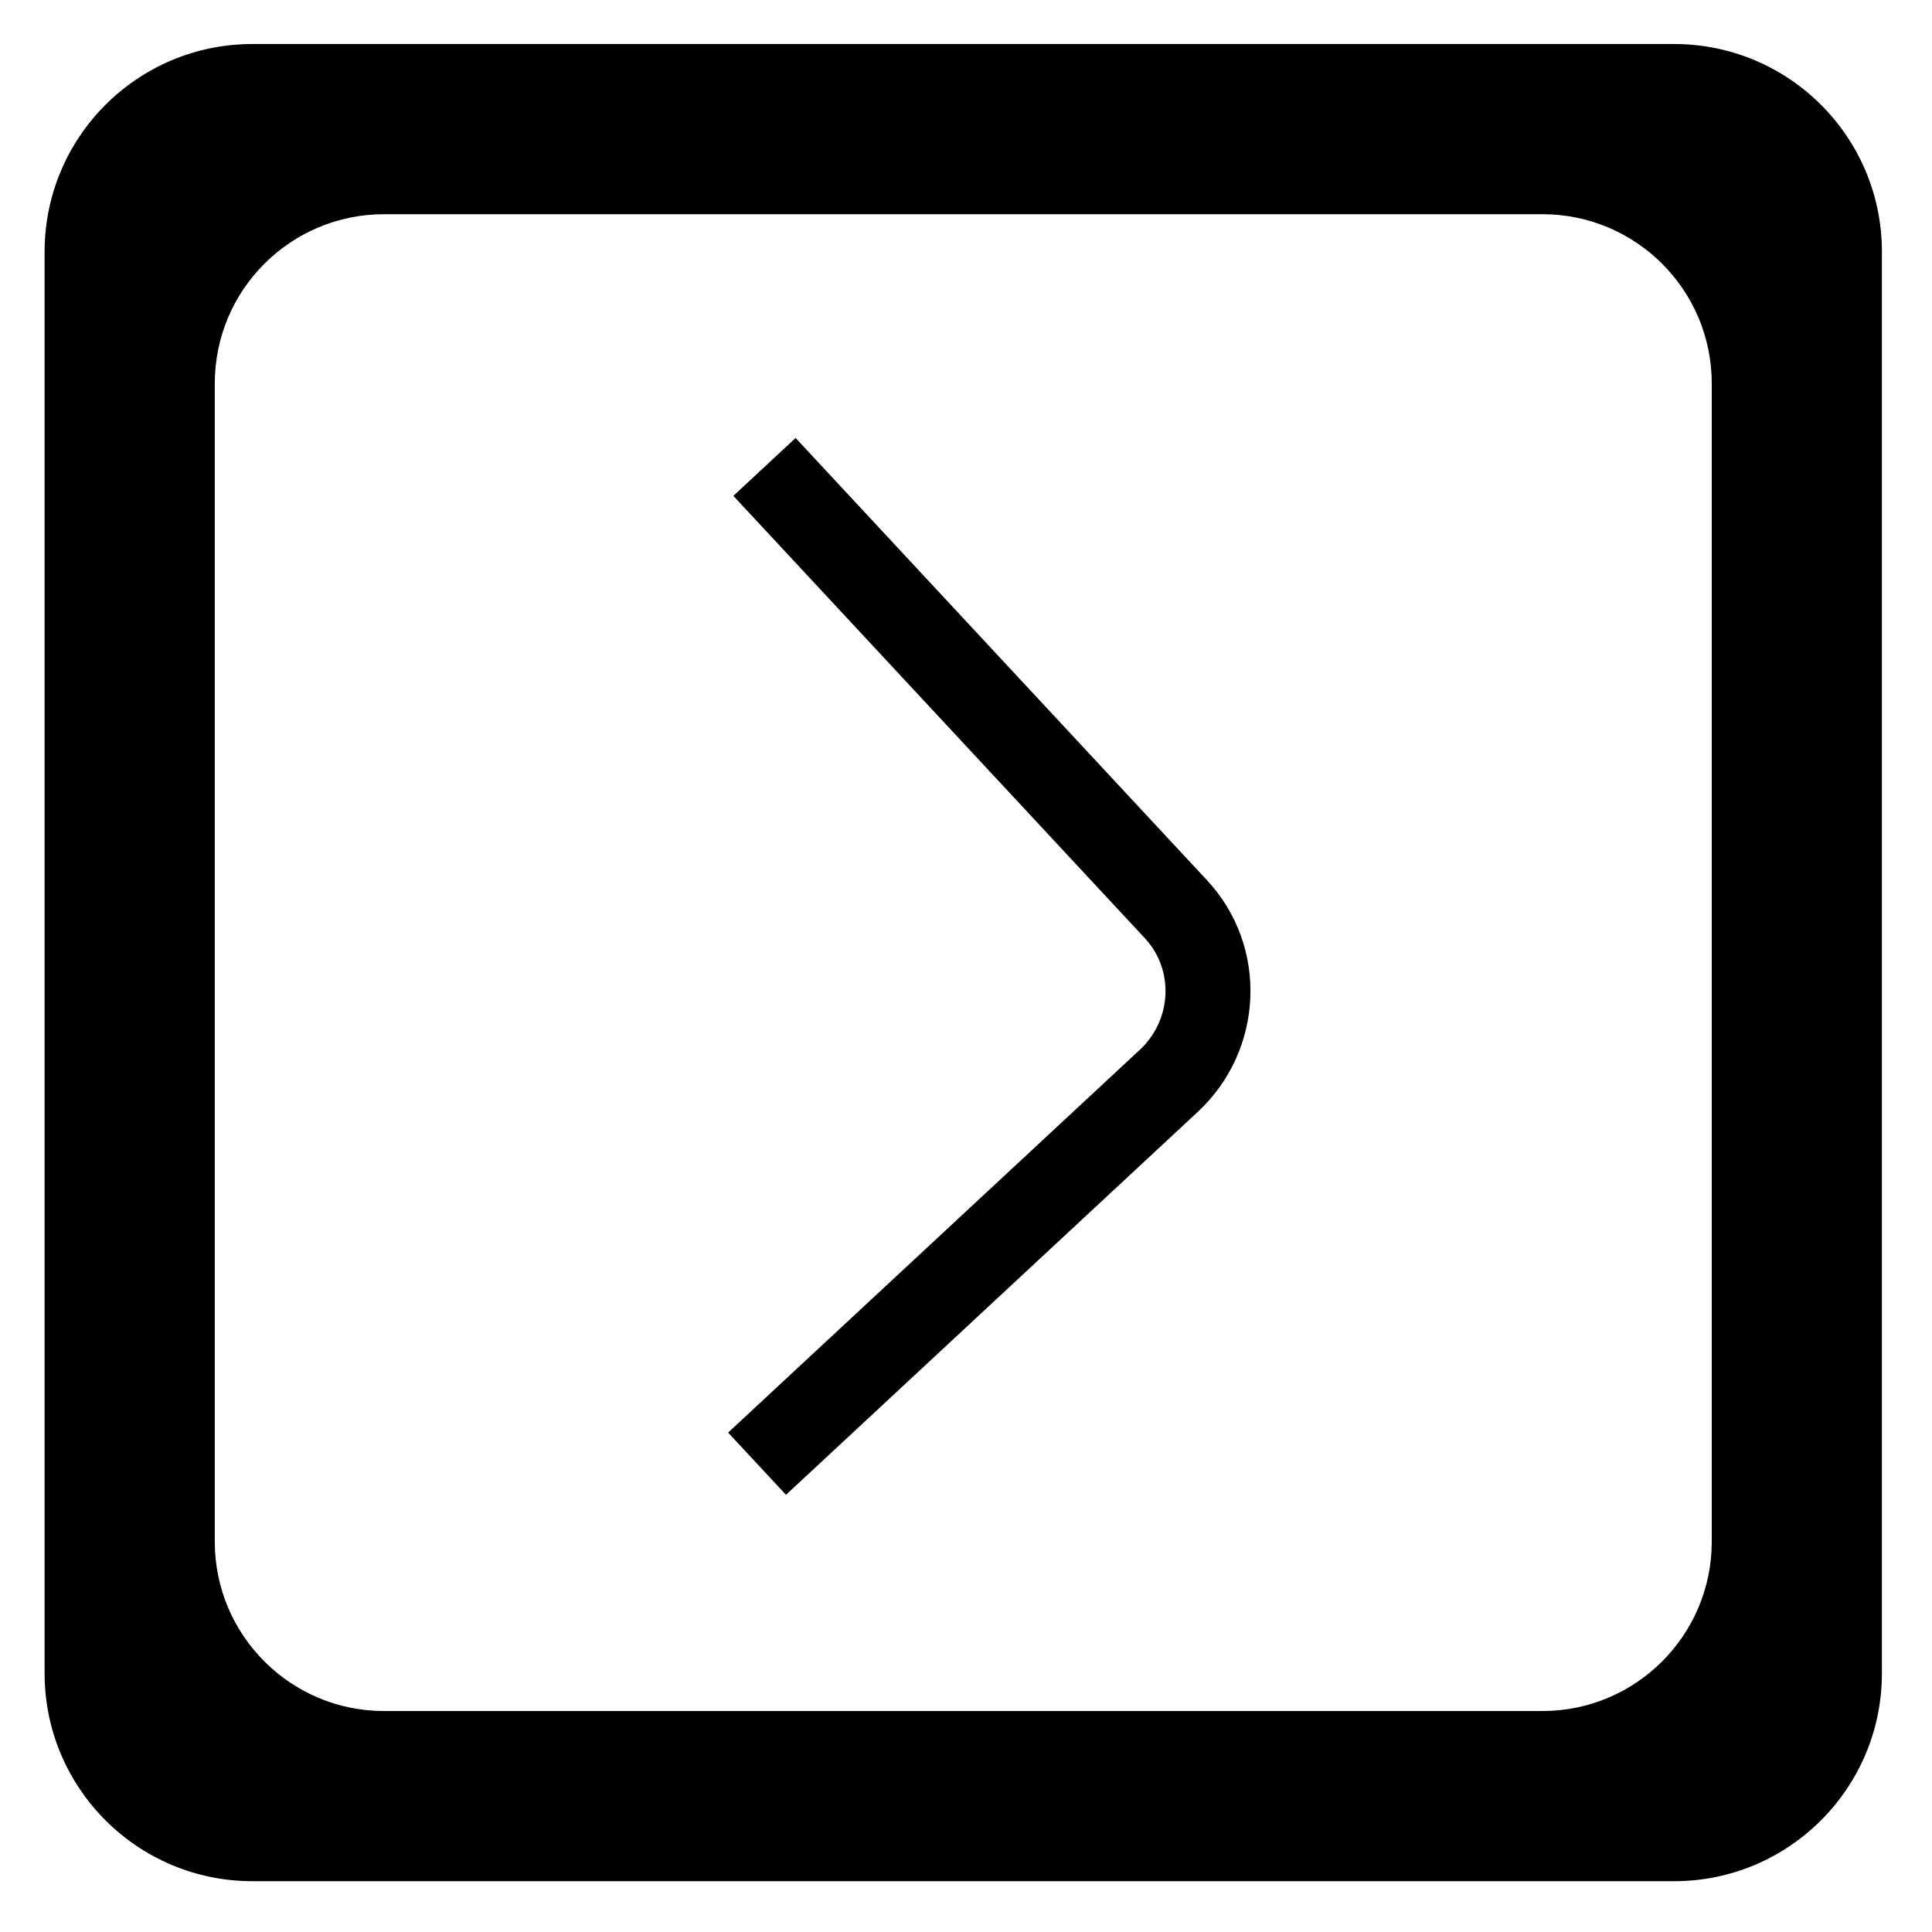
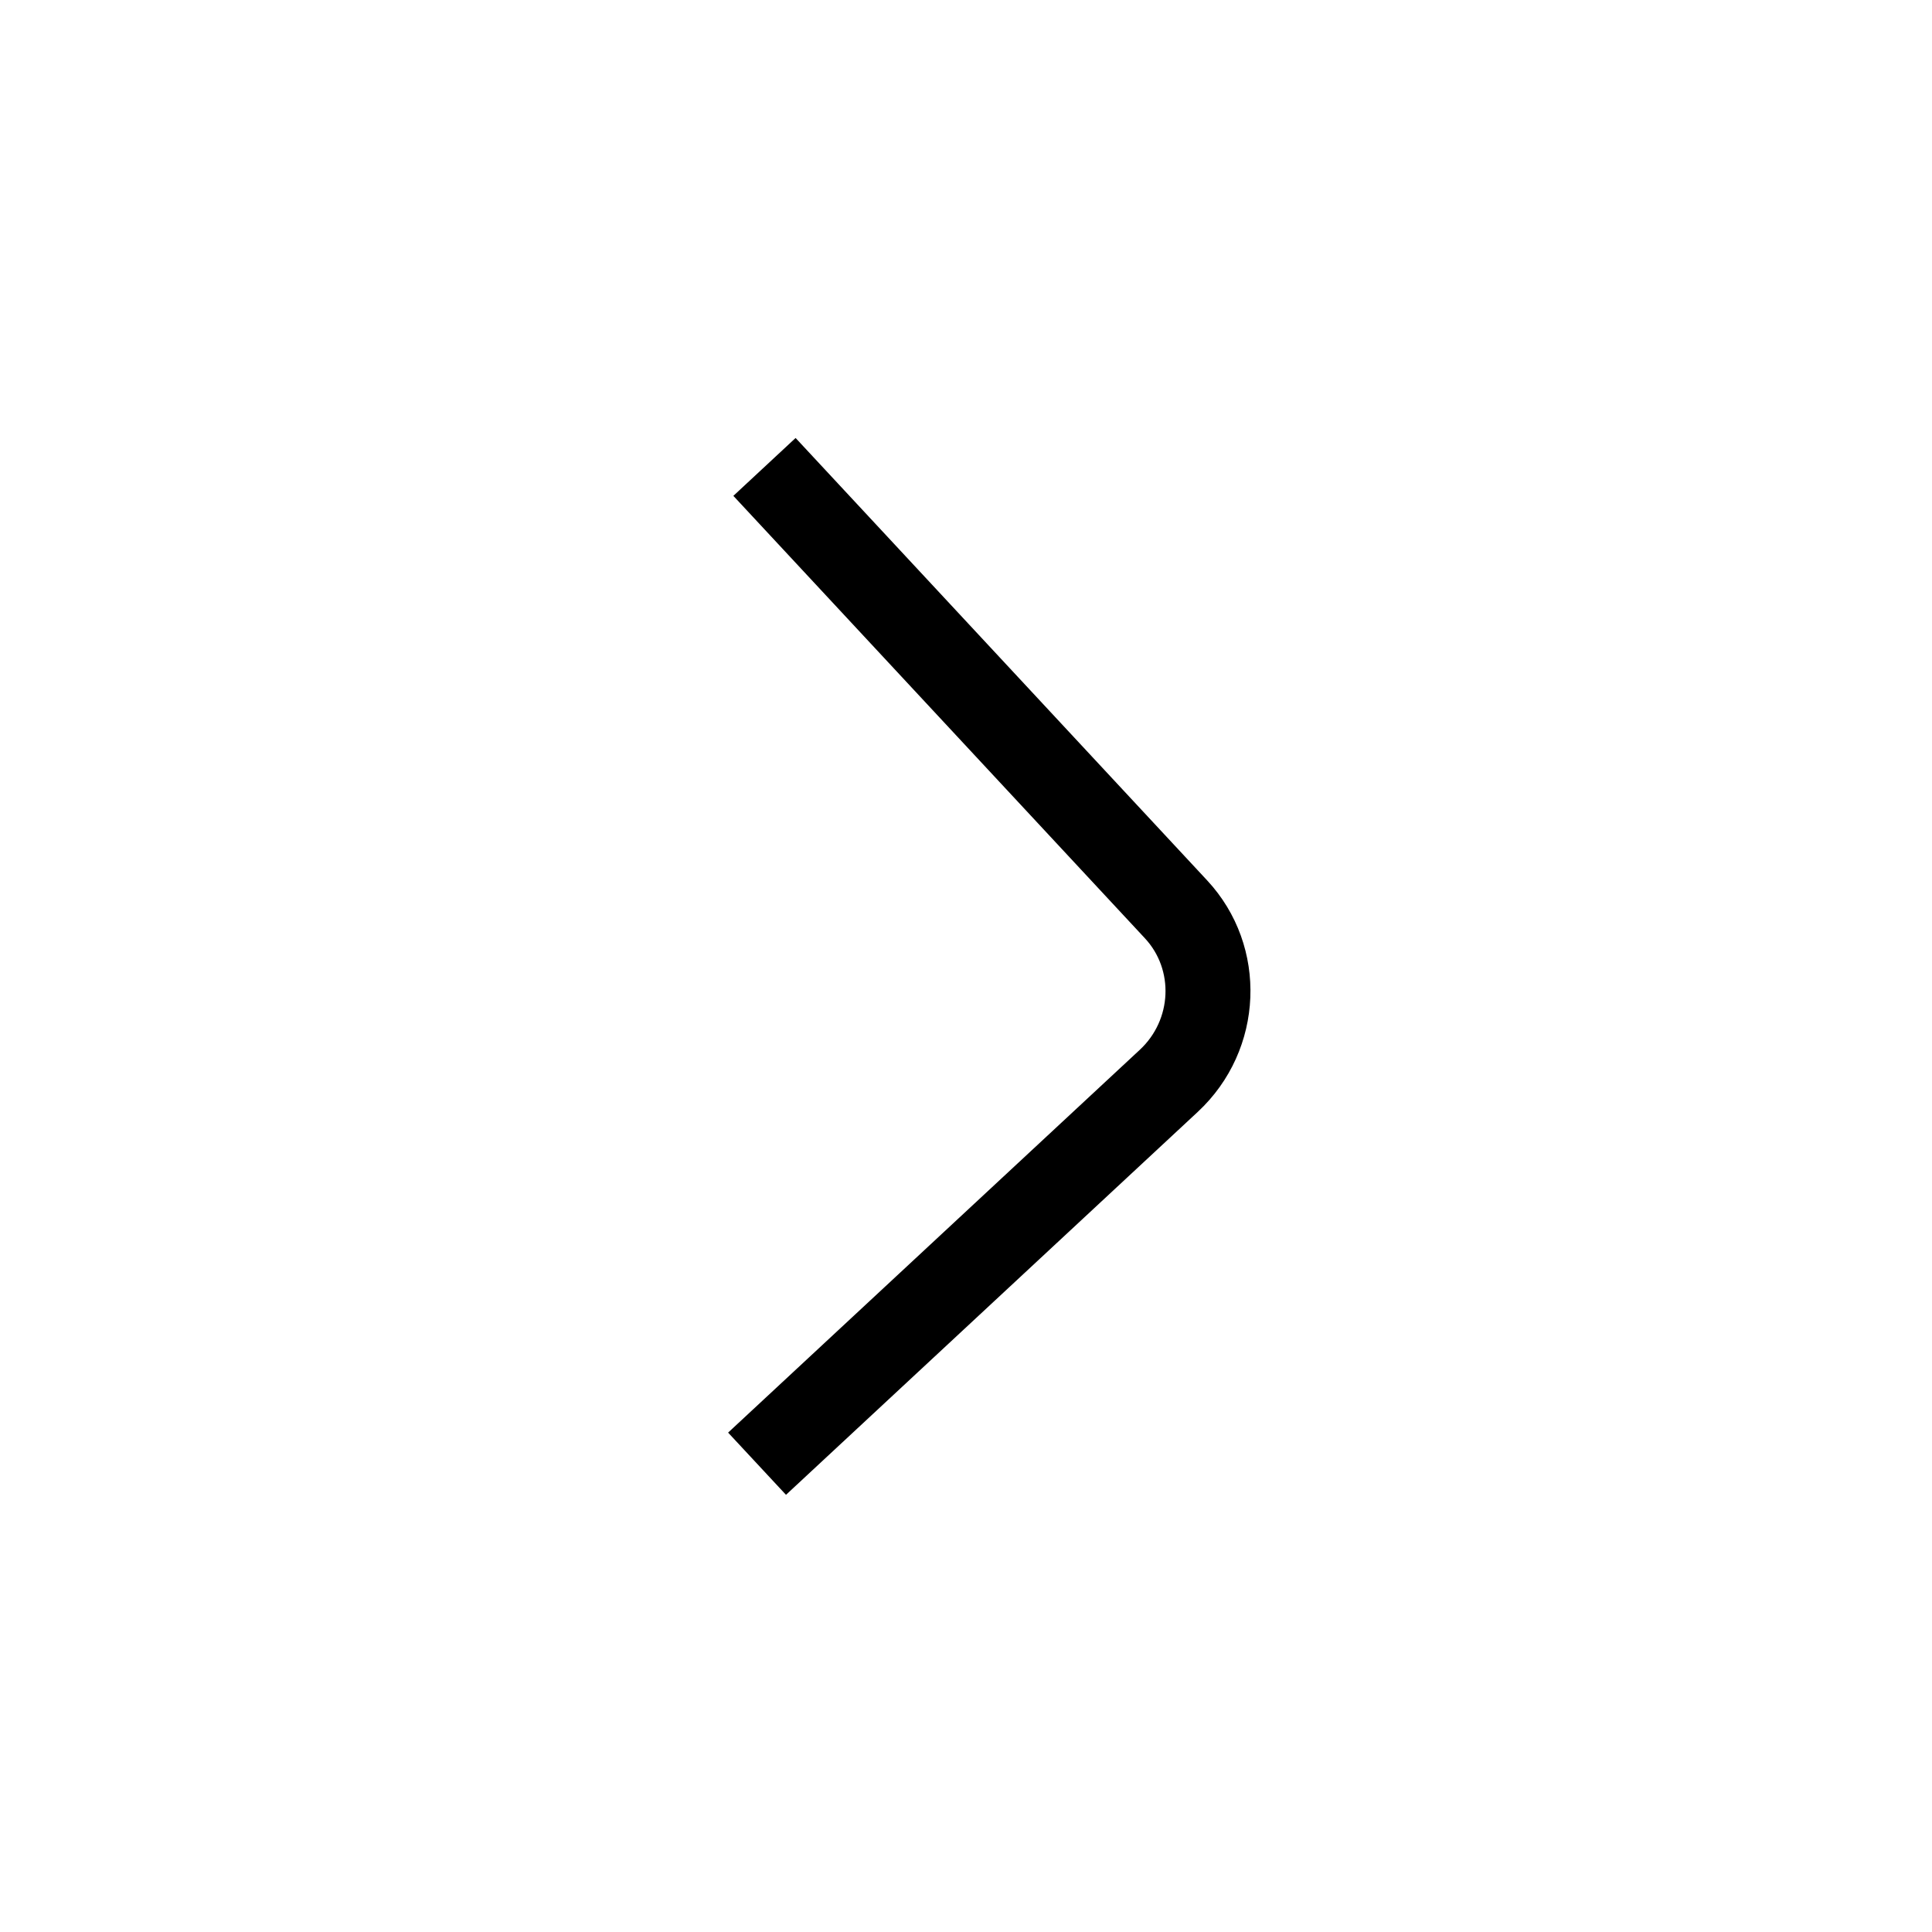
<svg xmlns="http://www.w3.org/2000/svg" version="1.1" id="Vrstva_1" x="0px" y="0px" width="70px" height="70px" viewBox="0 0 70 70" enable-background="new 0 0 70 70" xml:space="preserve">
  <path d="M43.398,40.285L28.478,54.16l-2.097-2.254l14.92-13.873c1.163-1.084,1.244-2.896,0.18-4.039l-14.91-16.028l2.255-2.097  l14.91,16.028C45.955,34.281,45.805,38.045,43.398,40.285z" />
-   <path d="M60.656,1.595H9.143c-4.156,0-7.527,3.366-7.527,7.528V60.63c0,4.156,3.371,7.529,7.527,7.529h51.515  c4.154,0,7.527-3.373,7.527-7.529V9.124C68.186,4.961,64.813,1.595,60.656,1.595z M62.02,55.859c0,3.385-2.748,6.135-6.136,6.135  H13.915c-3.386,0-6.133-2.75-6.133-6.135V13.896c0-3.392,2.747-6.135,6.133-6.135h41.969c3.388,0,6.136,2.743,6.136,6.135V55.859z" />
</svg>